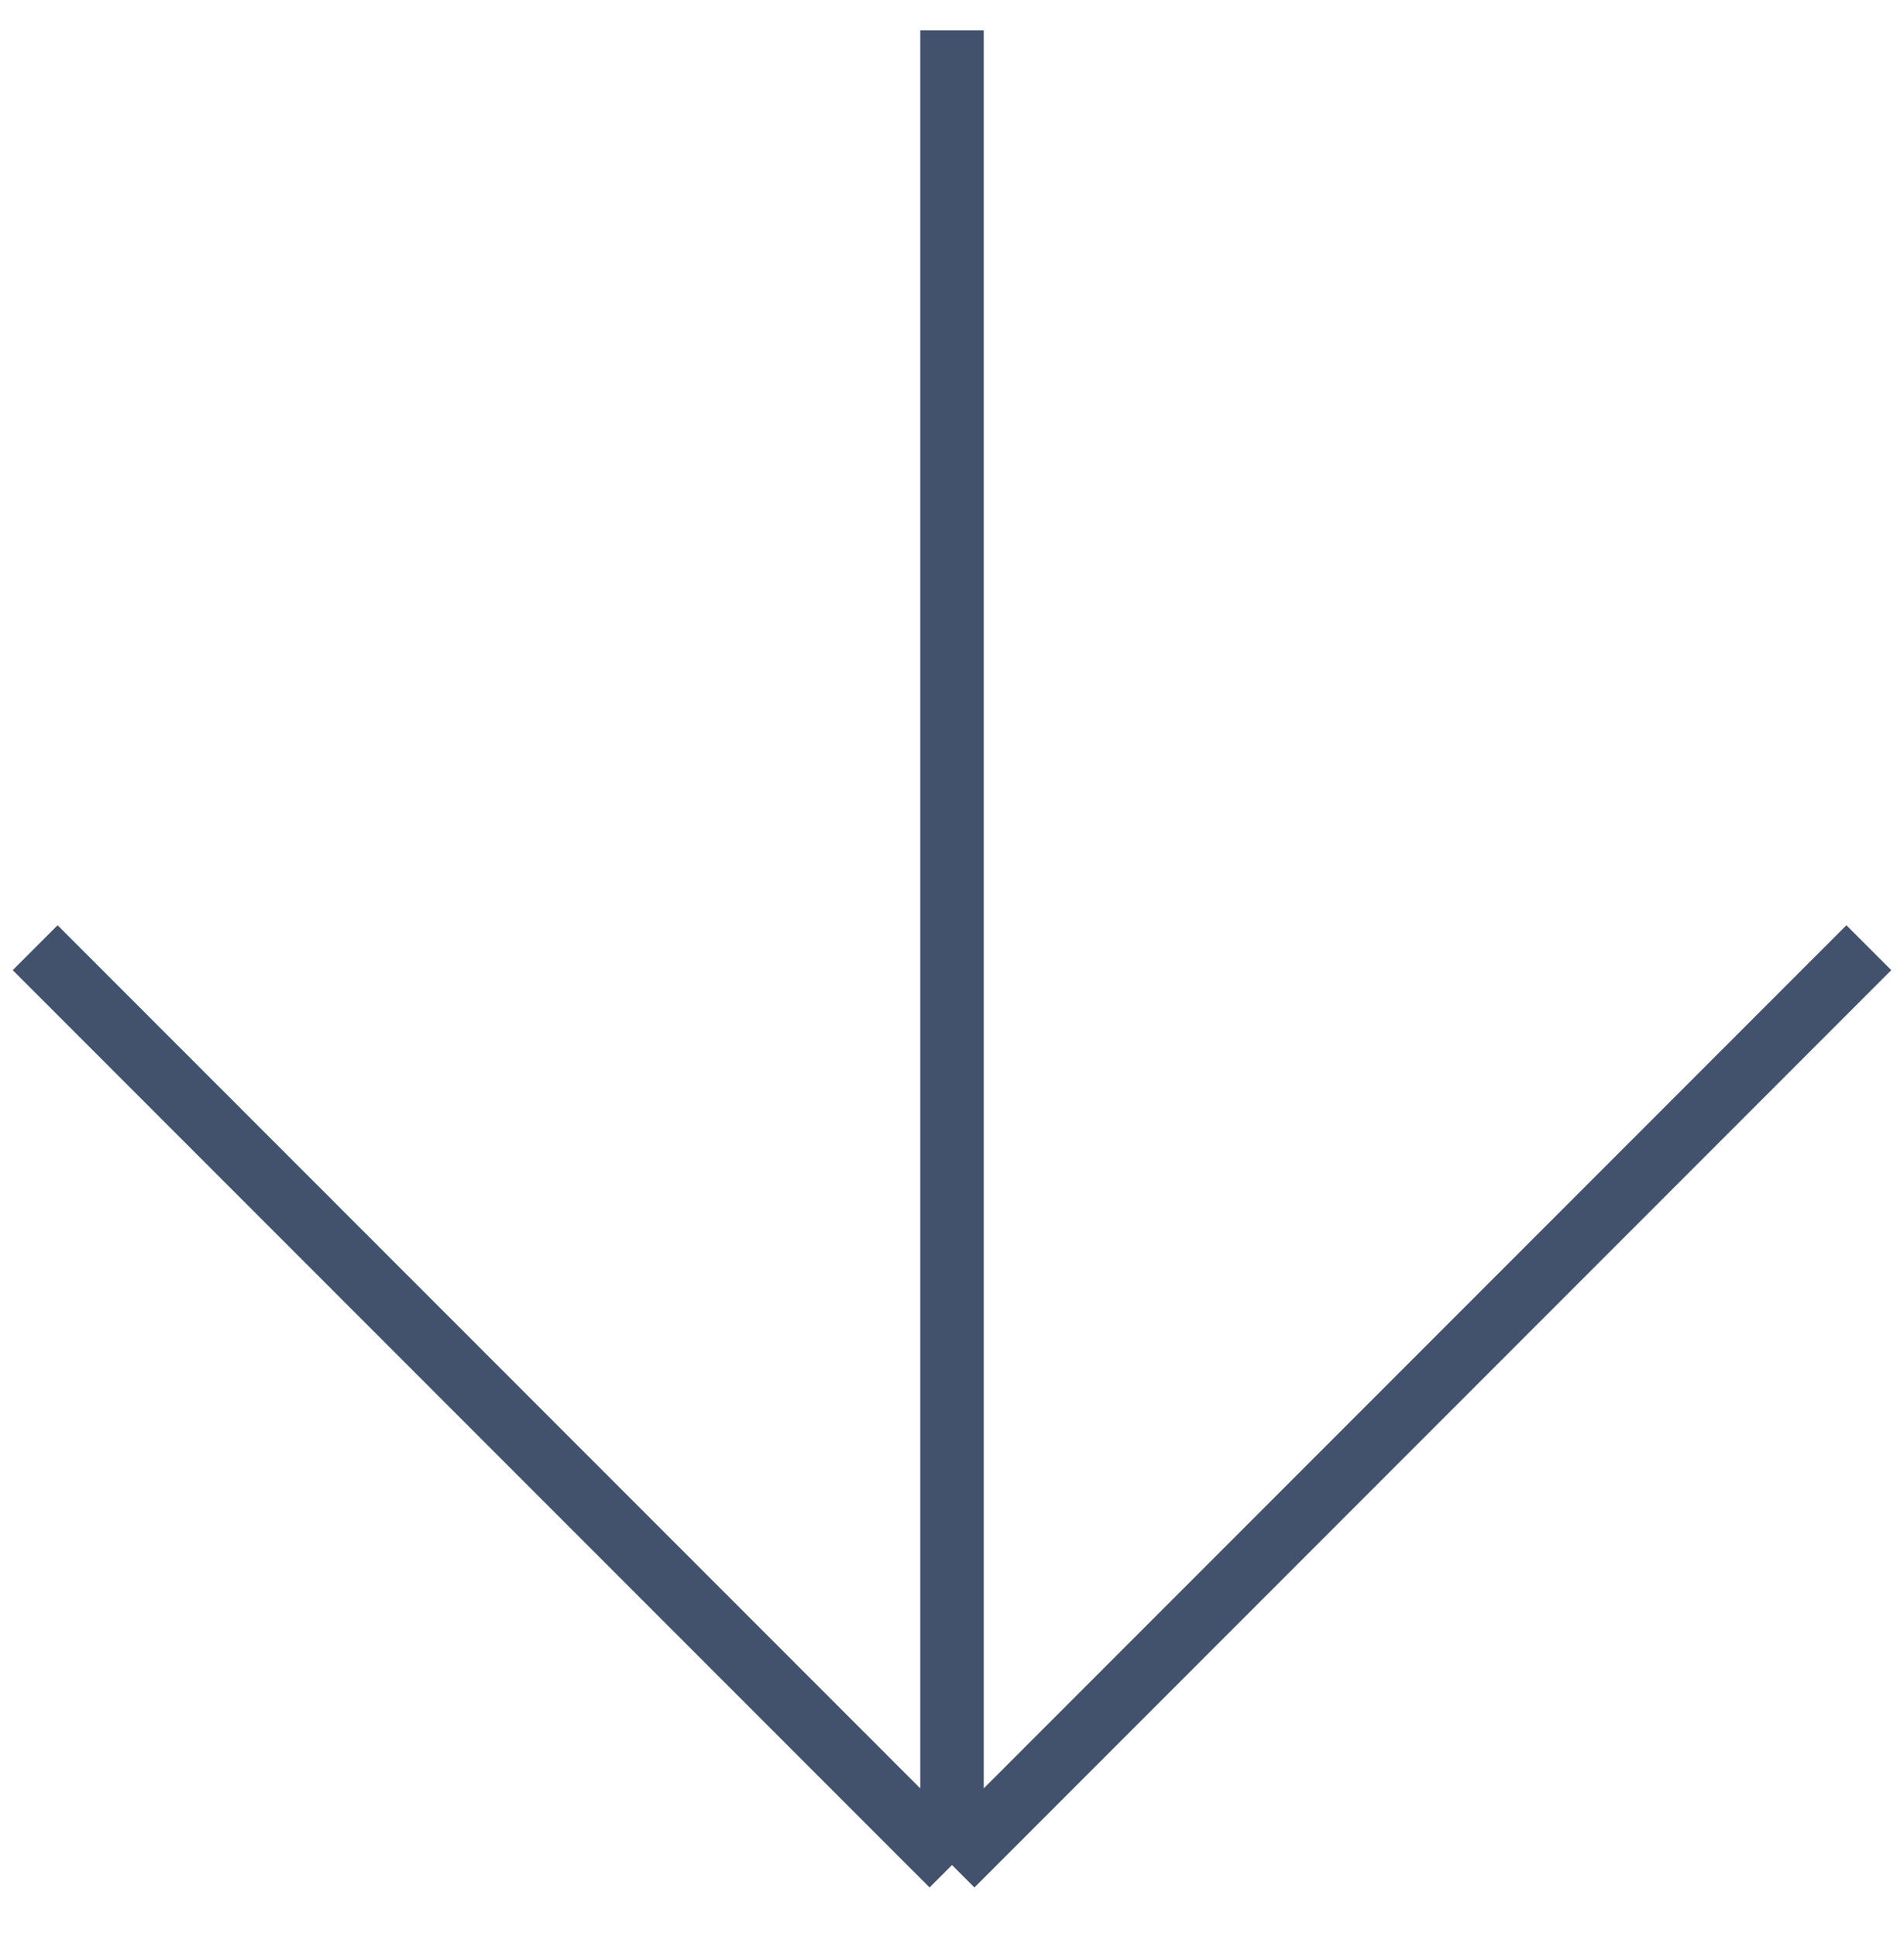
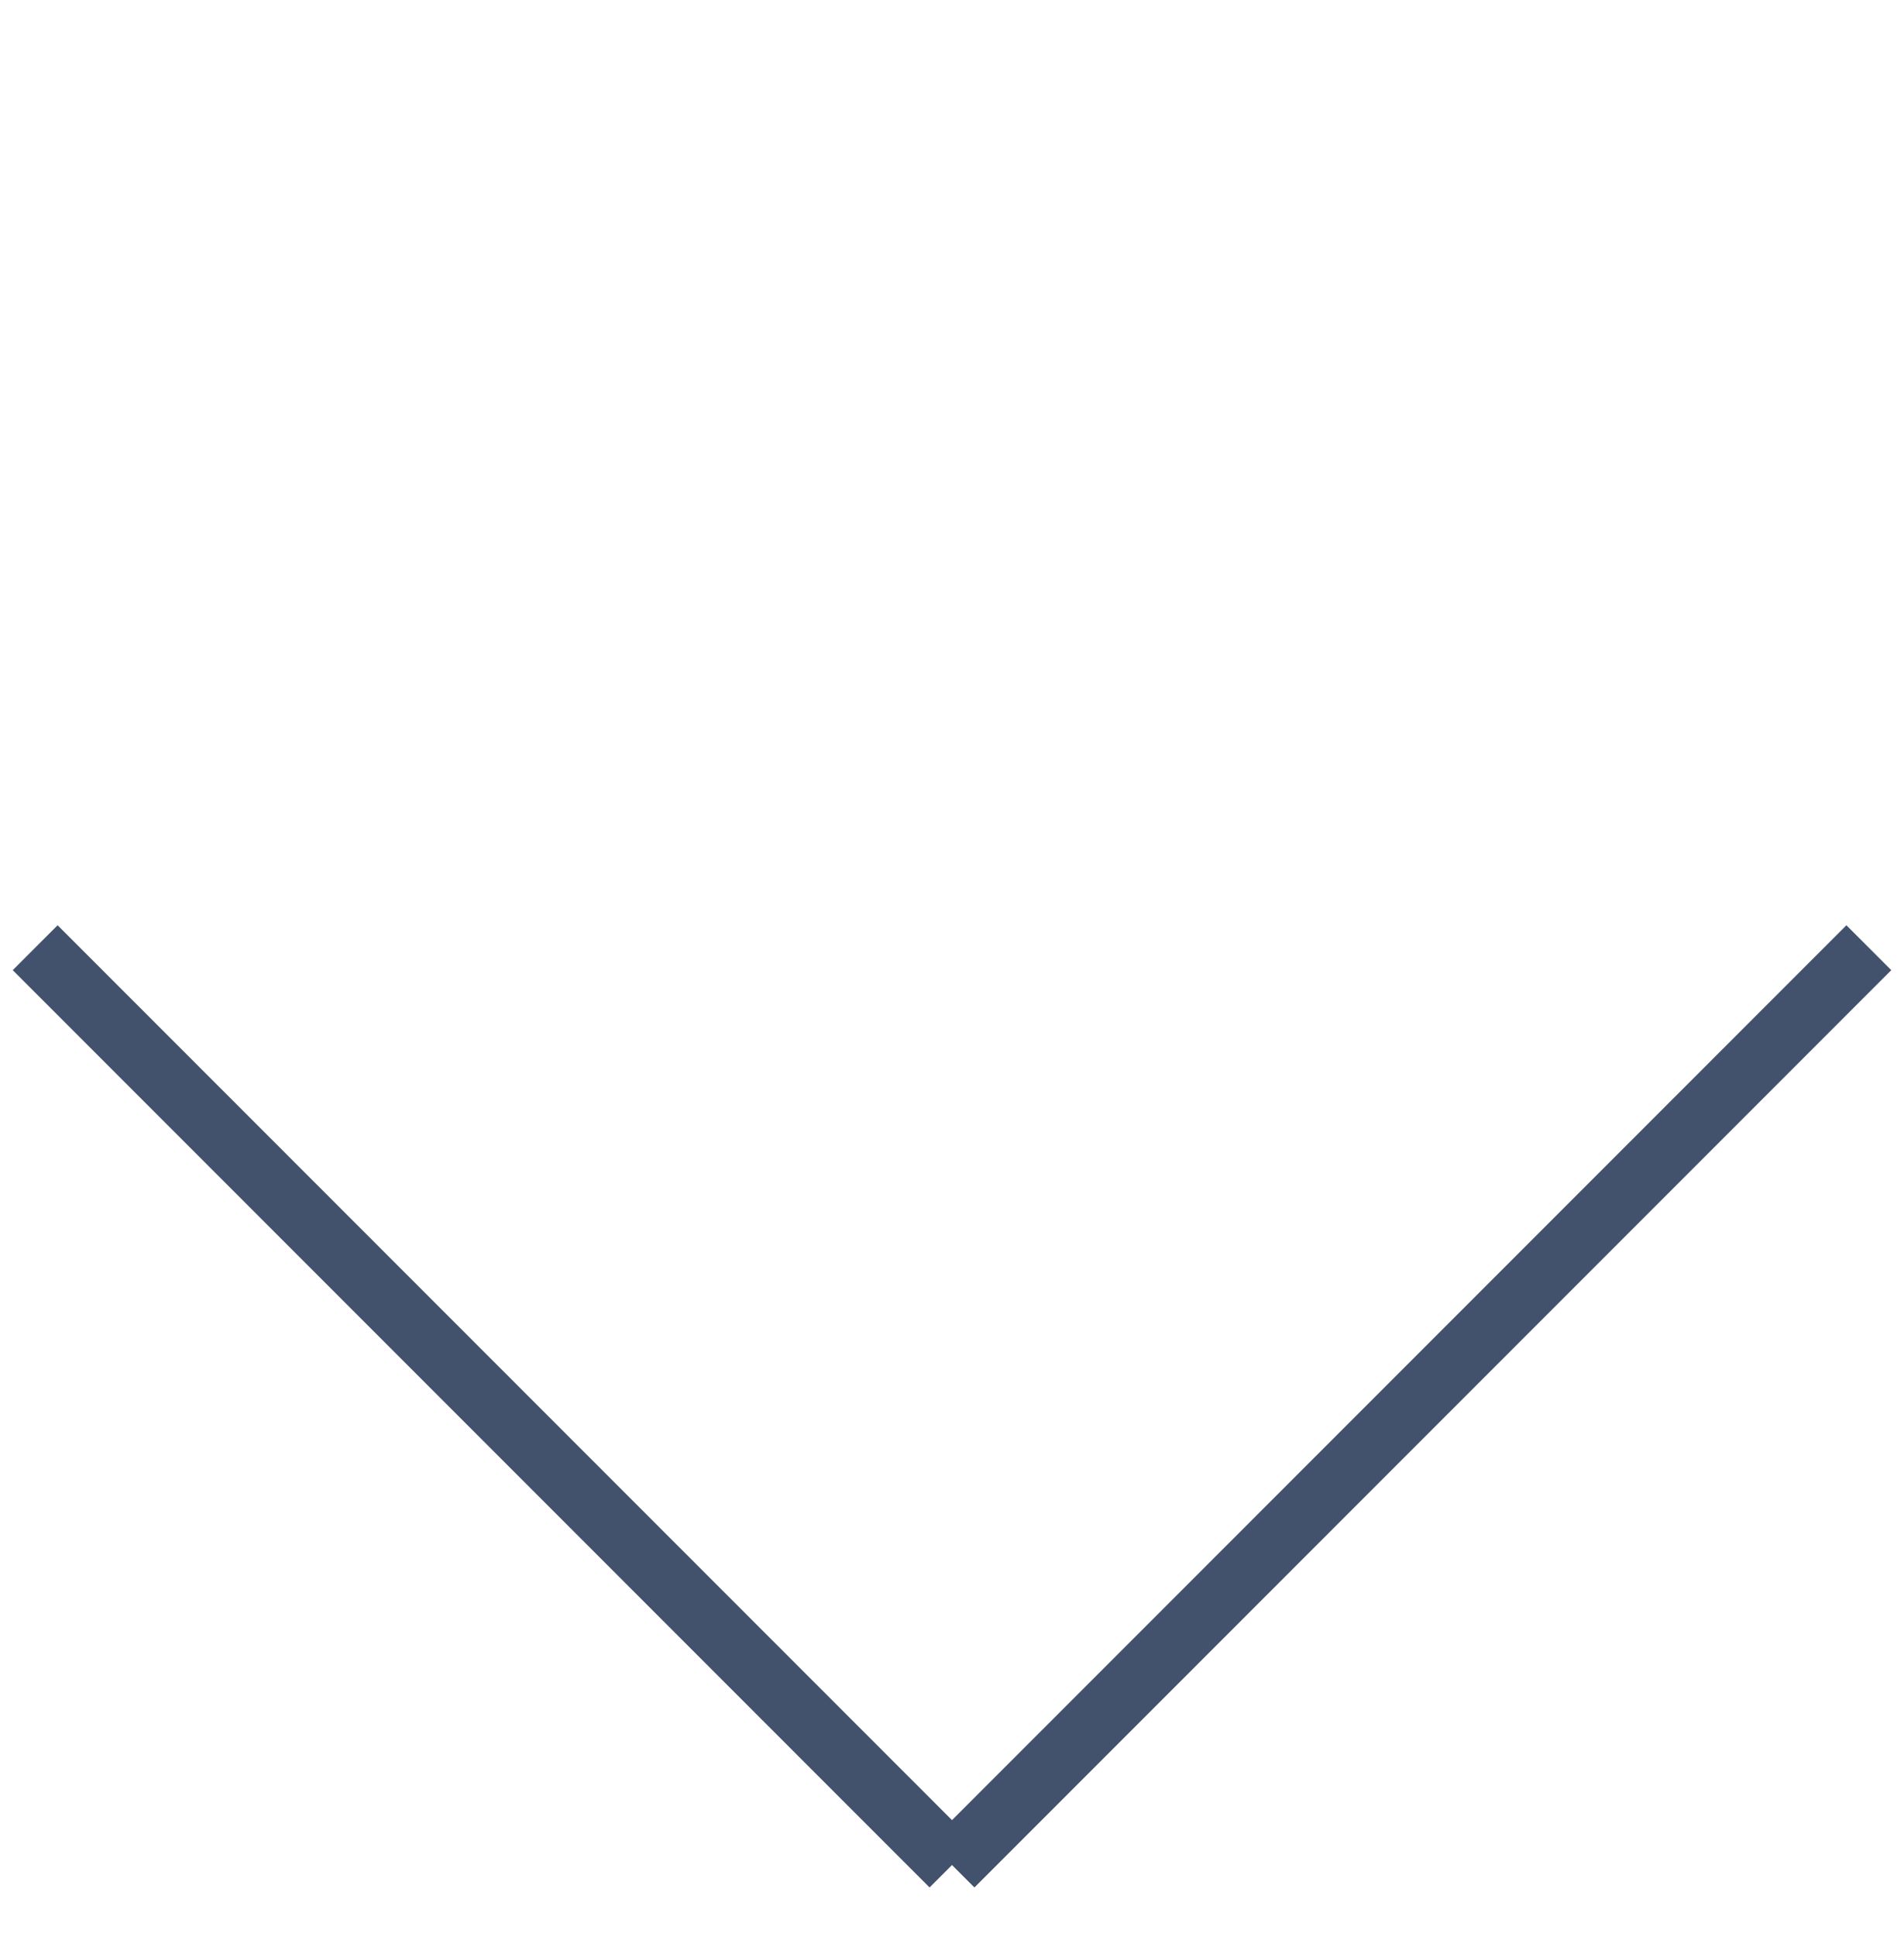
<svg xmlns="http://www.w3.org/2000/svg" width="60" height="61" viewBox="0 0 60 61" fill="none">
-   <path d="M30 0.957V58.741M30 58.741L58.892 29.849M30 58.741L1.108 29.849" stroke="#42526D" stroke-width="2" />
+   <path d="M30 0.957M30 58.741L58.892 29.849M30 58.741L1.108 29.849" stroke="#42526D" stroke-width="2" />
</svg>